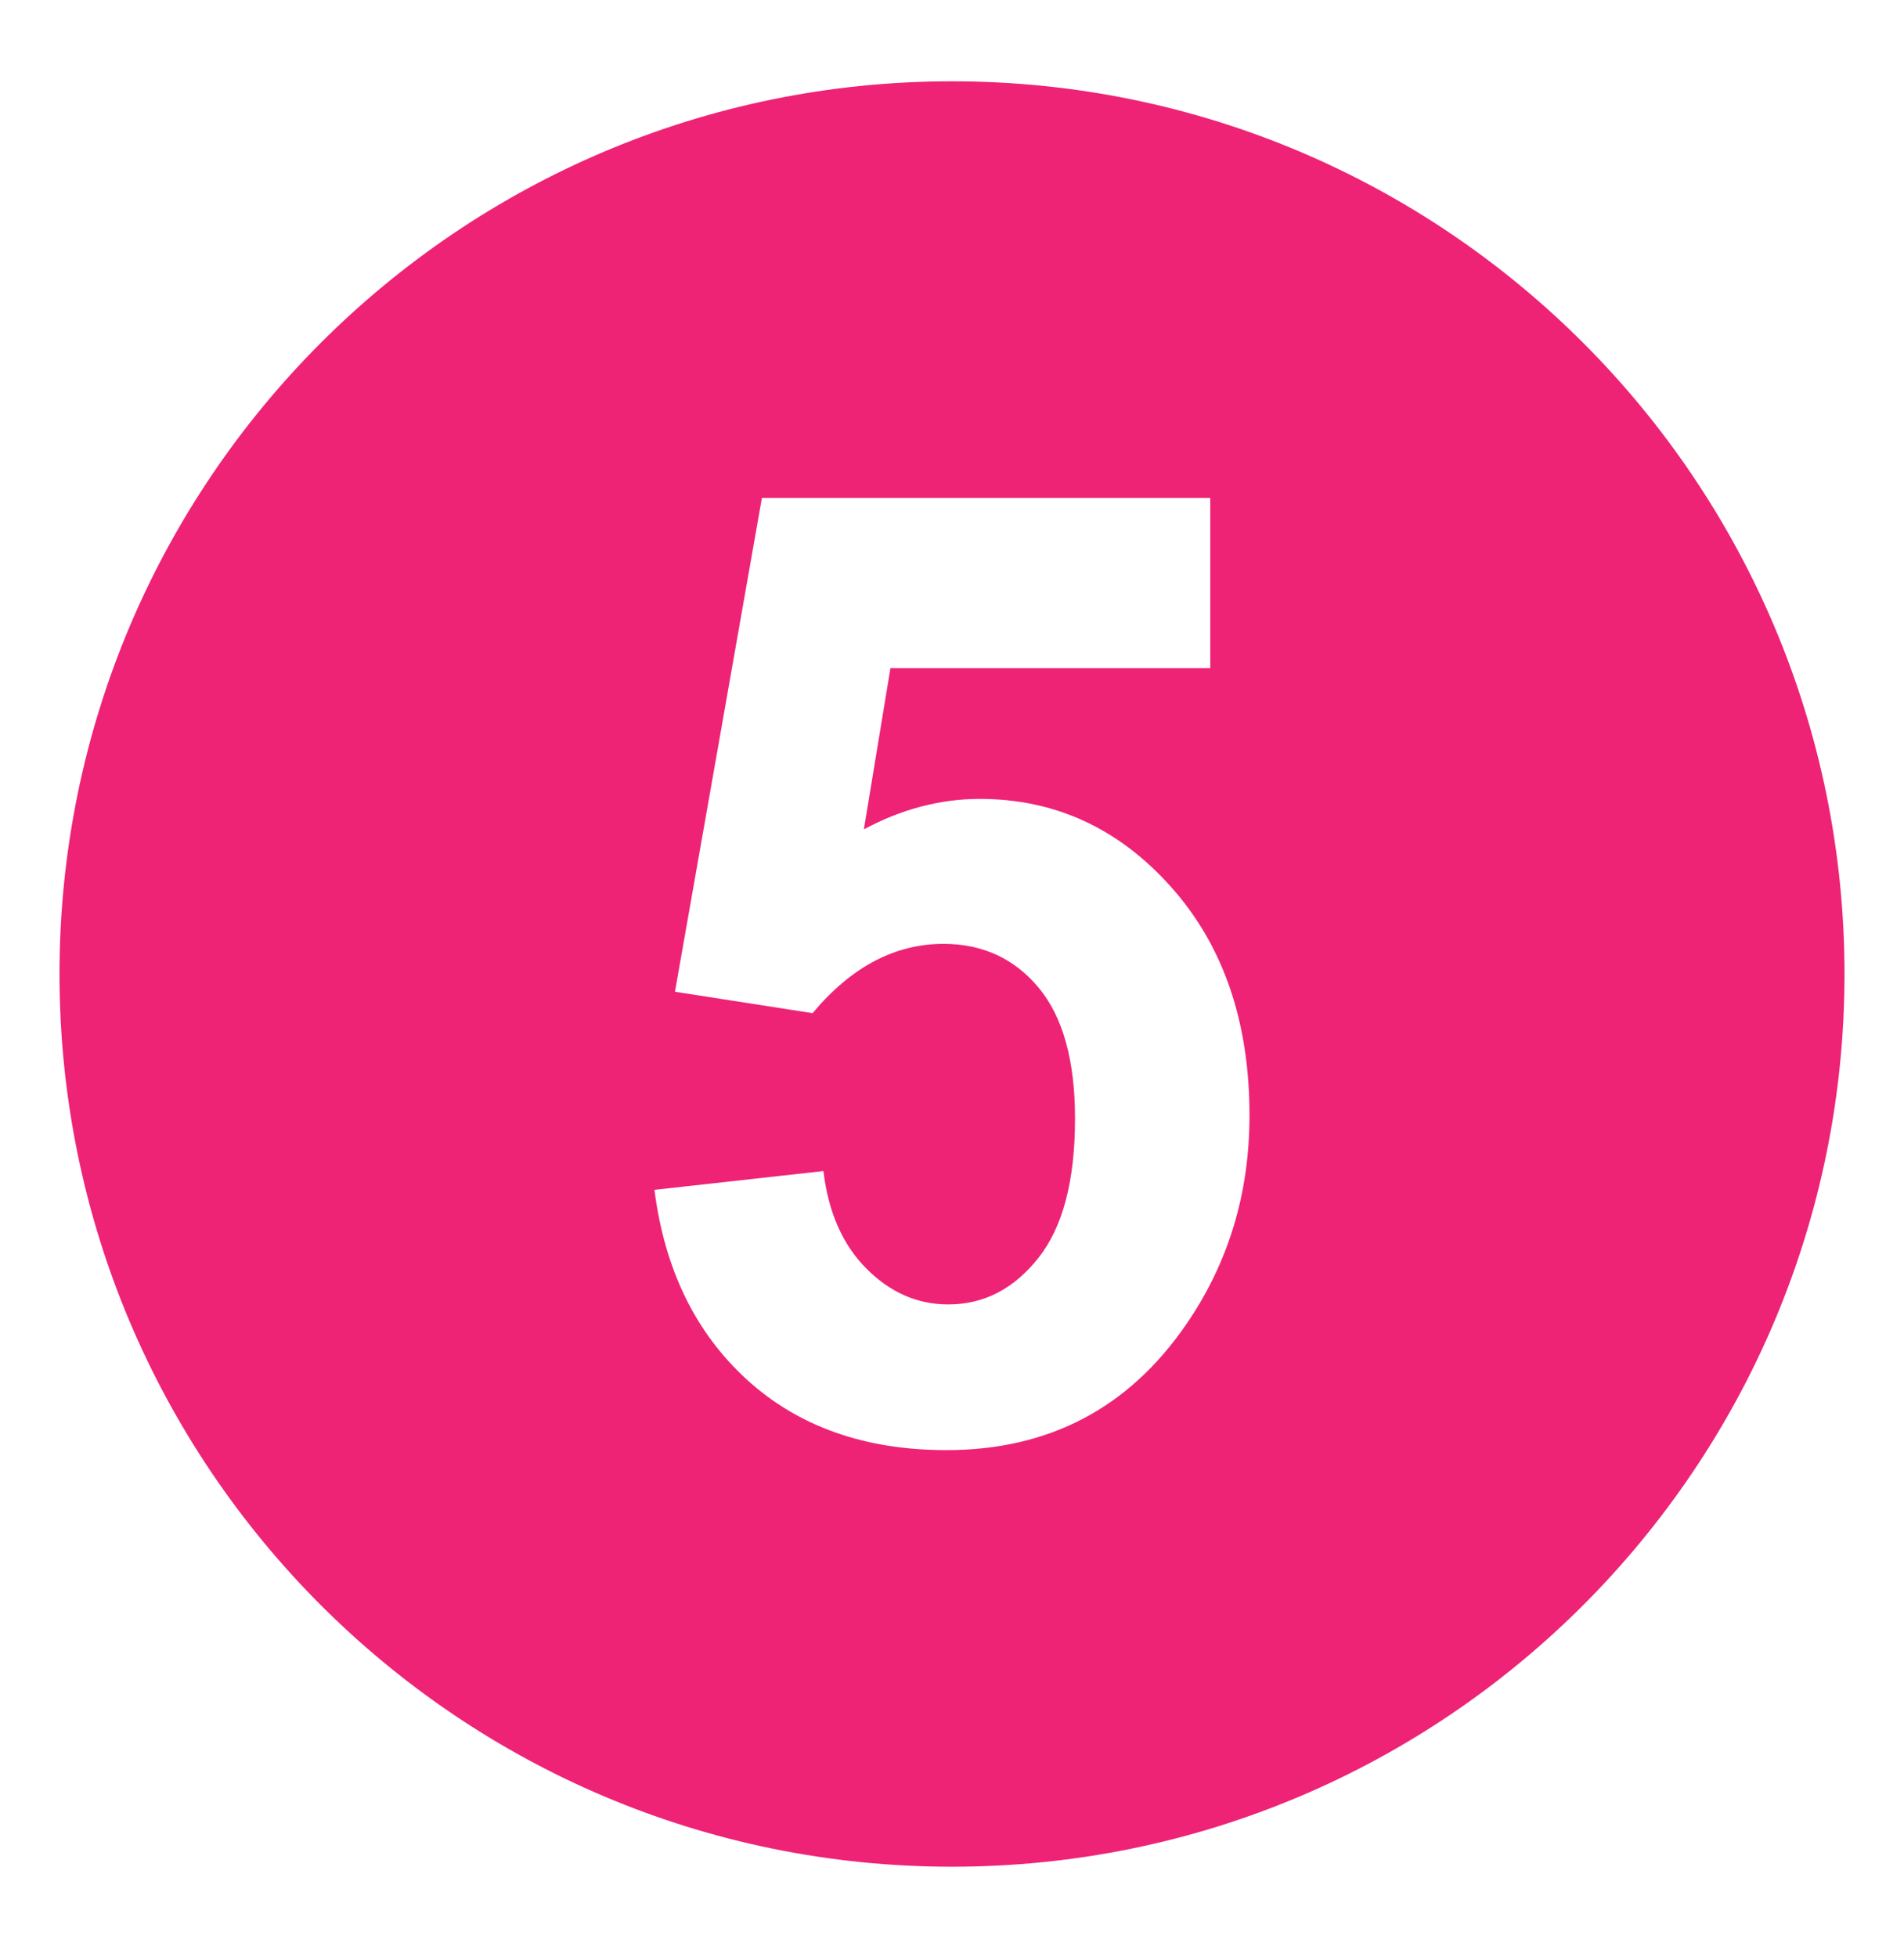
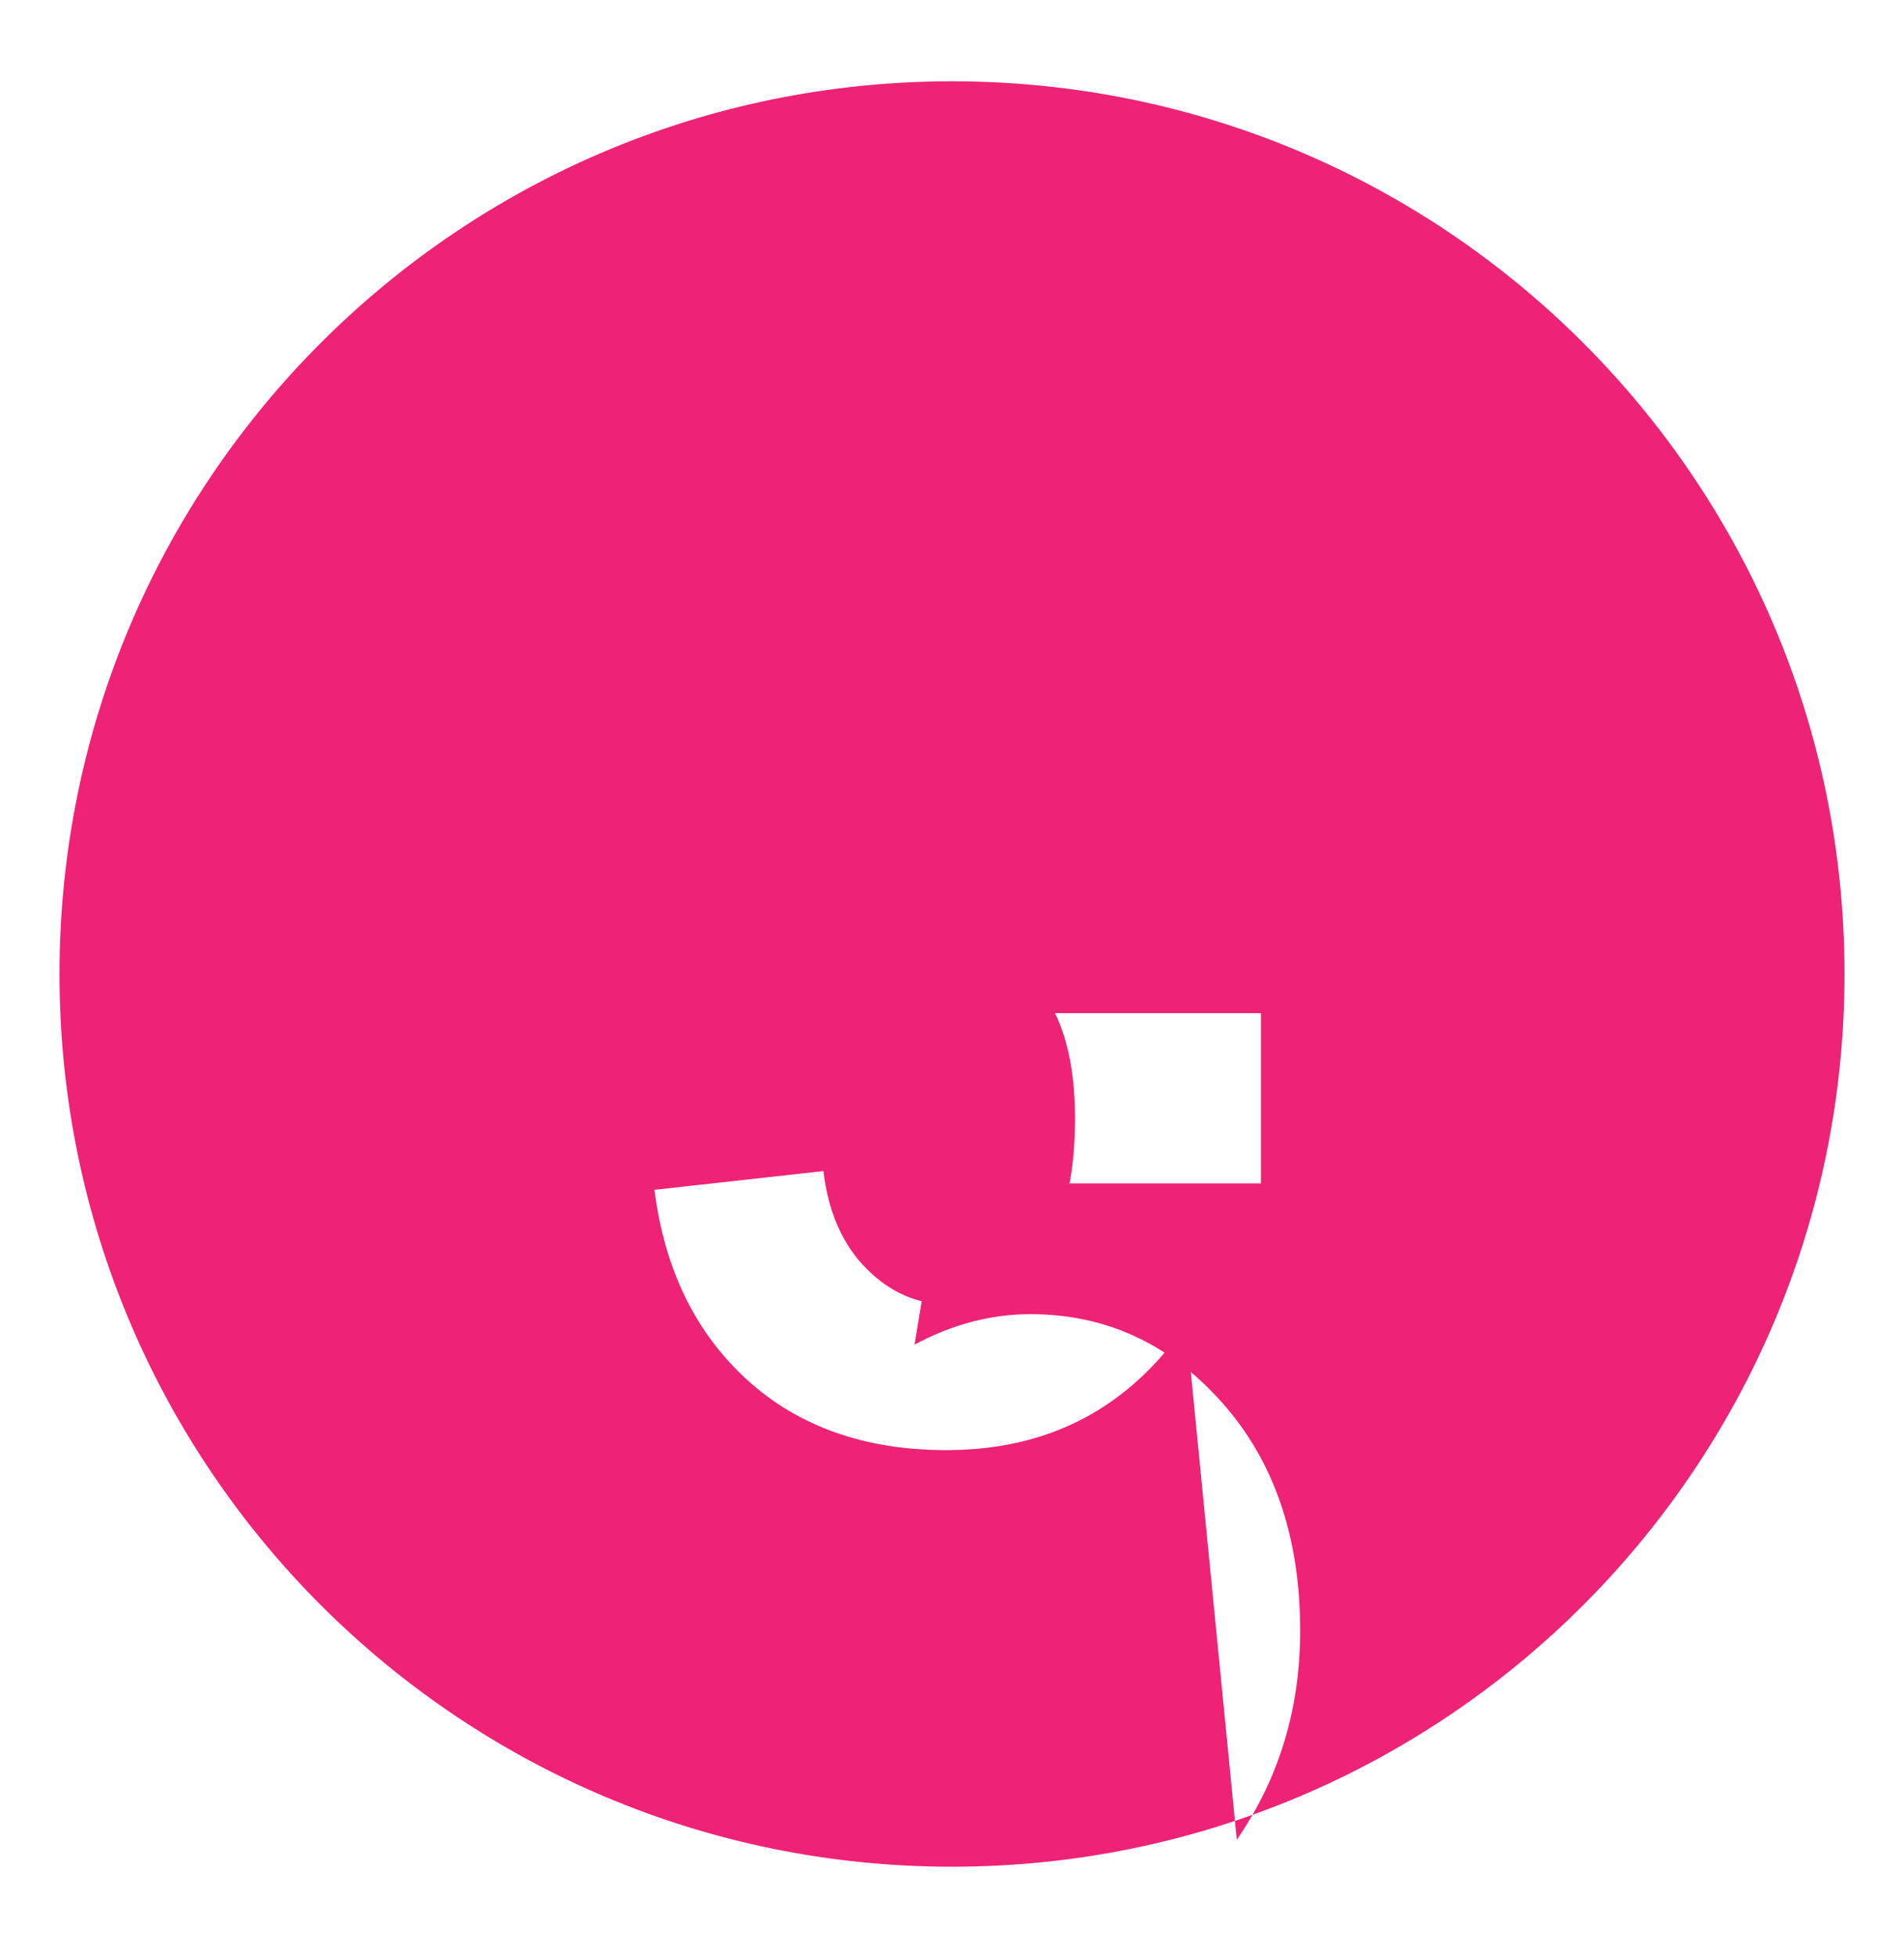
<svg xmlns="http://www.w3.org/2000/svg" width="36" height="37" fill="none">
-   <path fill="#EE2375" d="M18 1.537c-9.32 0-16.875 7.555-16.875 16.875S8.681 35.287 18 35.287c9.32 0 16.875-7.556 16.875-16.875 0-9.32-7.555-16.875-16.875-16.875Zm4.427 23.5c-1.088 1.583-2.598 2.374-4.53 2.375-1.544 0-2.803-.445-3.777-1.334-.973-.89-1.555-2.085-1.746-3.586l3.195-.355c.092.776.362 1.39.81 1.841.45.454.967.68 1.552.68.67 0 1.236-.292 1.7-.876.464-.582.695-1.461.695-2.637 0-1.1-.23-1.926-.69-2.477-.46-.55-1.06-.826-1.796-.826-.92 0-1.746.436-2.476 1.31l-2.602-.405 1.644-9.335h8.477v3.218h-6.047l-.502 3.047c.715-.383 1.445-.575 2.19-.575 1.423 0 2.628.555 3.618 1.664.989 1.108 1.483 2.548 1.483 4.32 0 1.476-.4 2.793-1.198 3.951Z" />
+   <path fill="#EE2375" d="M18 1.537c-9.32 0-16.875 7.555-16.875 16.875S8.681 35.287 18 35.287c9.32 0 16.875-7.556 16.875-16.875 0-9.32-7.555-16.875-16.875-16.875Zm4.427 23.5c-1.088 1.583-2.598 2.374-4.53 2.375-1.544 0-2.803-.445-3.777-1.334-.973-.89-1.555-2.085-1.746-3.586l3.195-.355c.092.776.362 1.39.81 1.841.45.454.967.68 1.552.68.67 0 1.236-.292 1.7-.876.464-.582.695-1.461.695-2.637 0-1.1-.23-1.926-.69-2.477-.46-.55-1.06-.826-1.796-.826-.92 0-1.746.436-2.476 1.31h8.477v3.218h-6.047l-.502 3.047c.715-.383 1.445-.575 2.19-.575 1.423 0 2.628.555 3.618 1.664.989 1.108 1.483 2.548 1.483 4.32 0 1.476-.4 2.793-1.198 3.951Z" />
</svg>